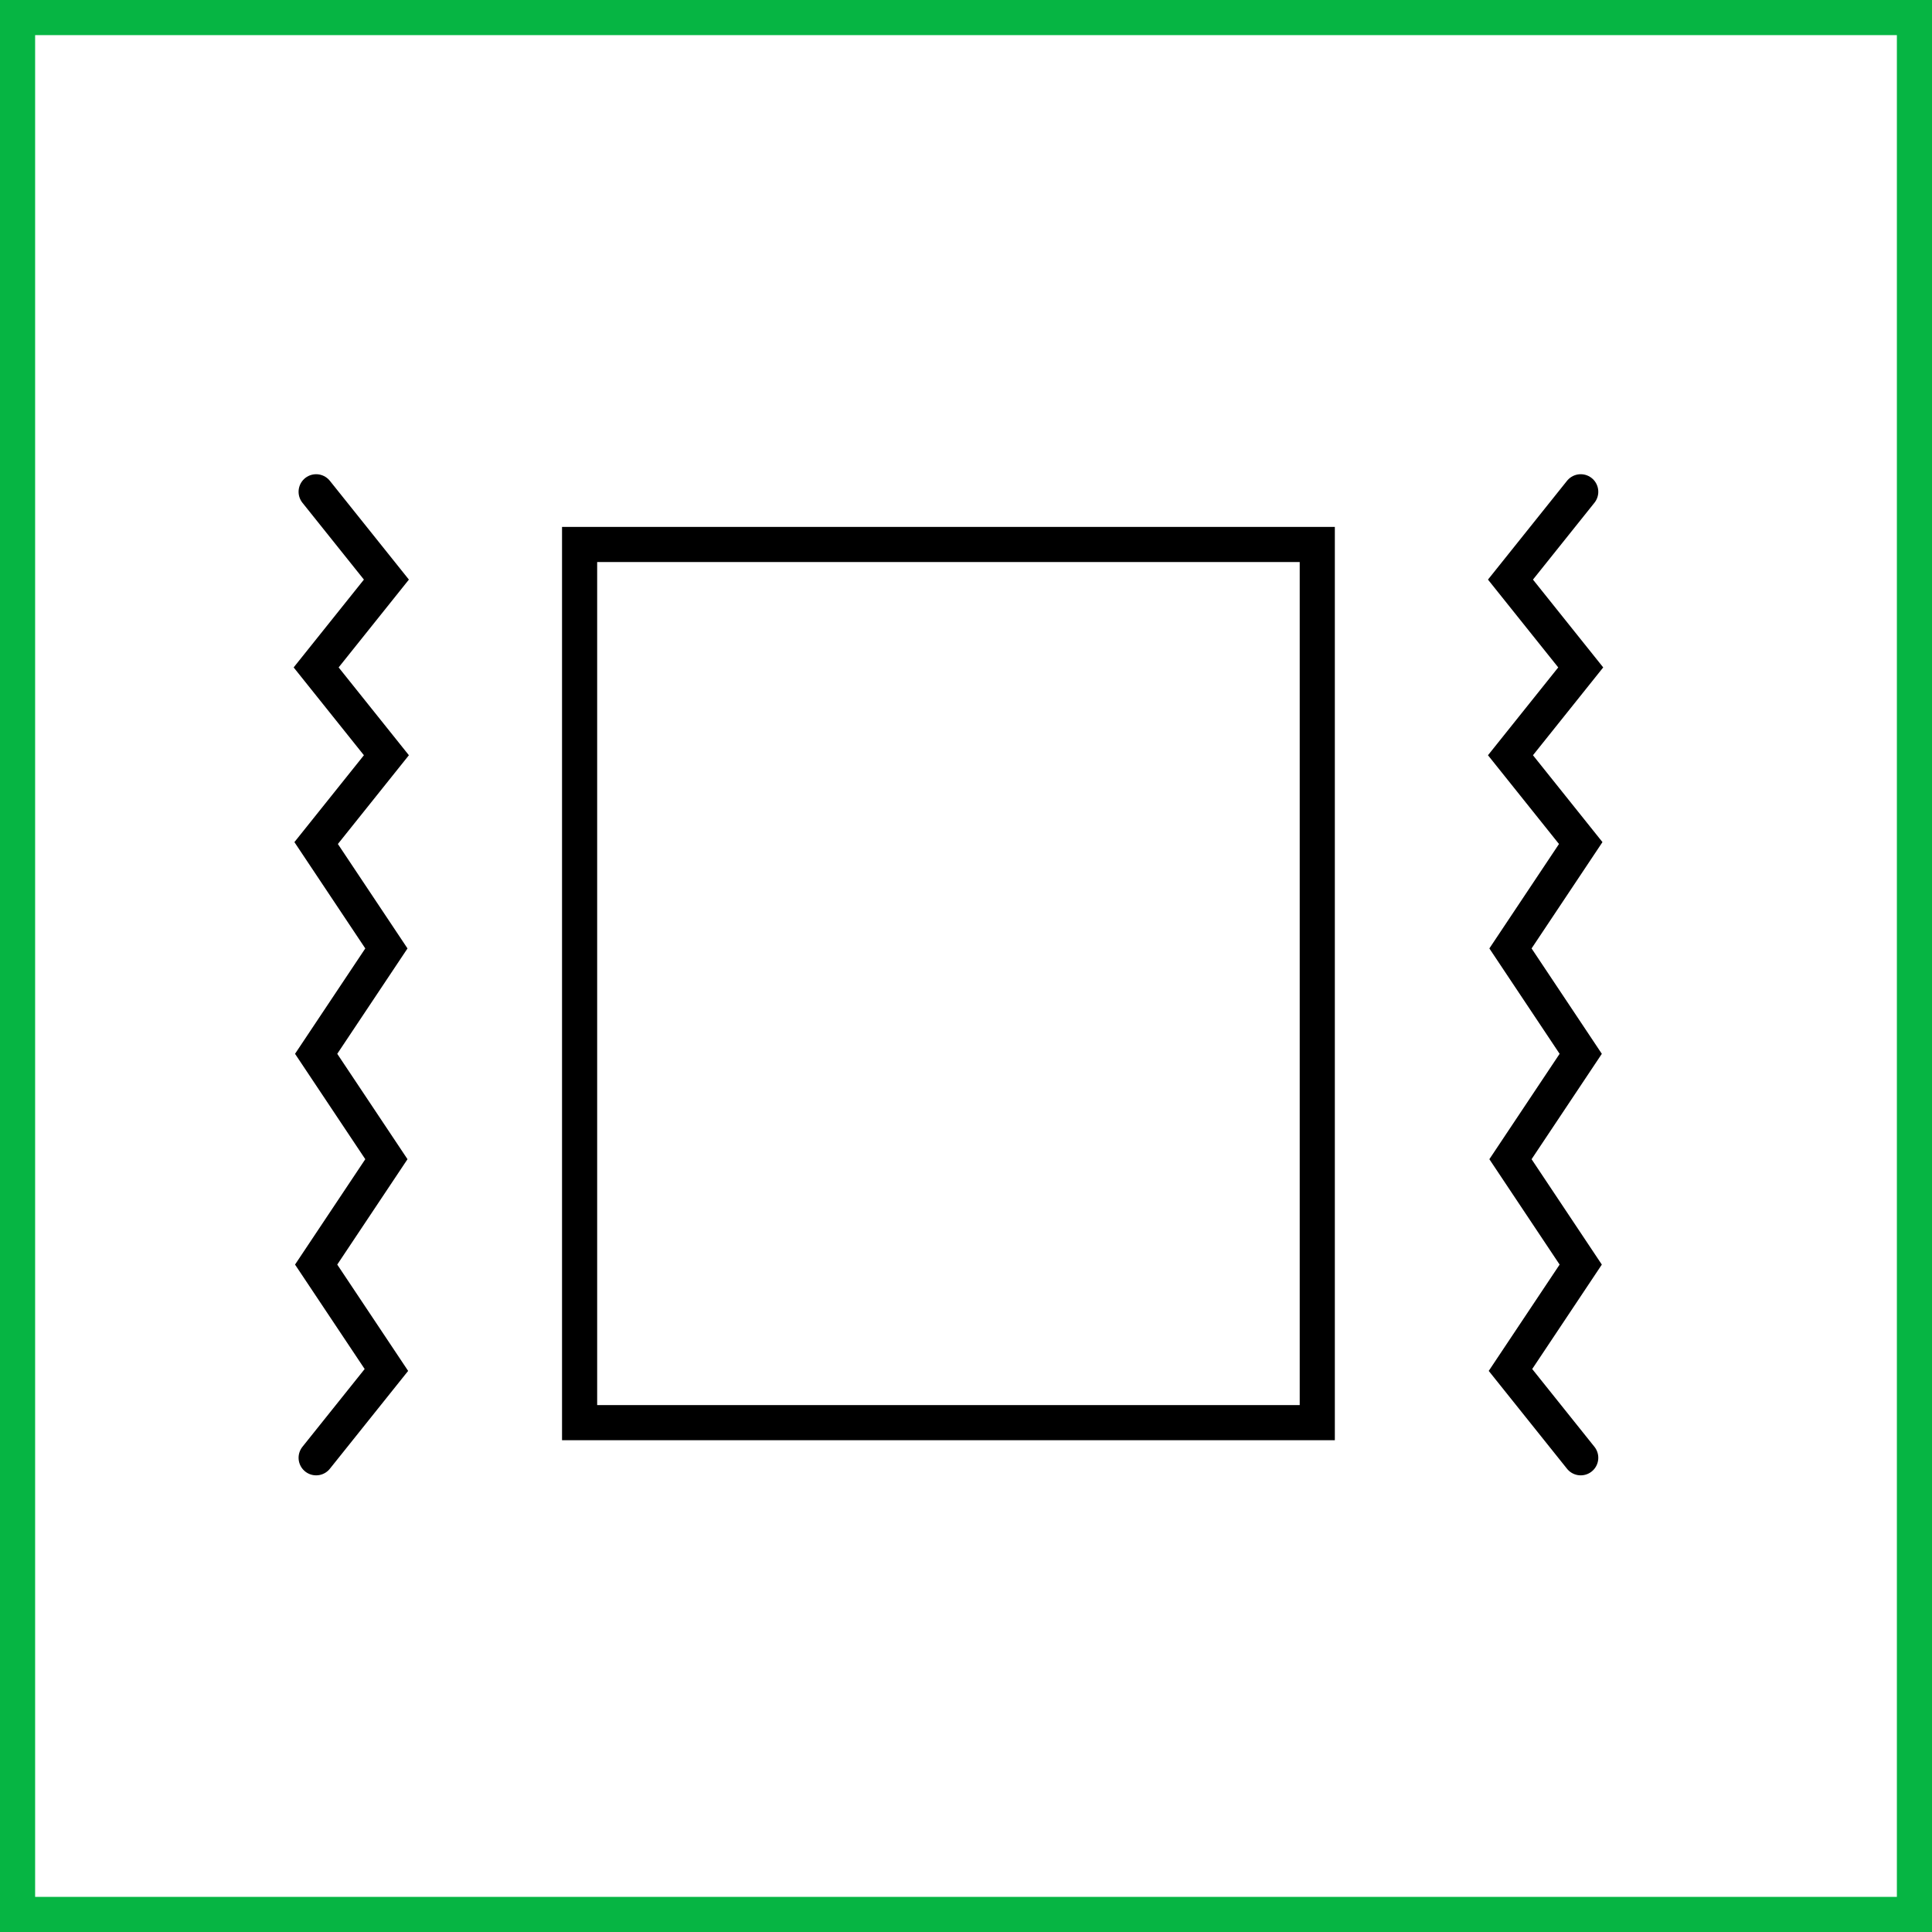
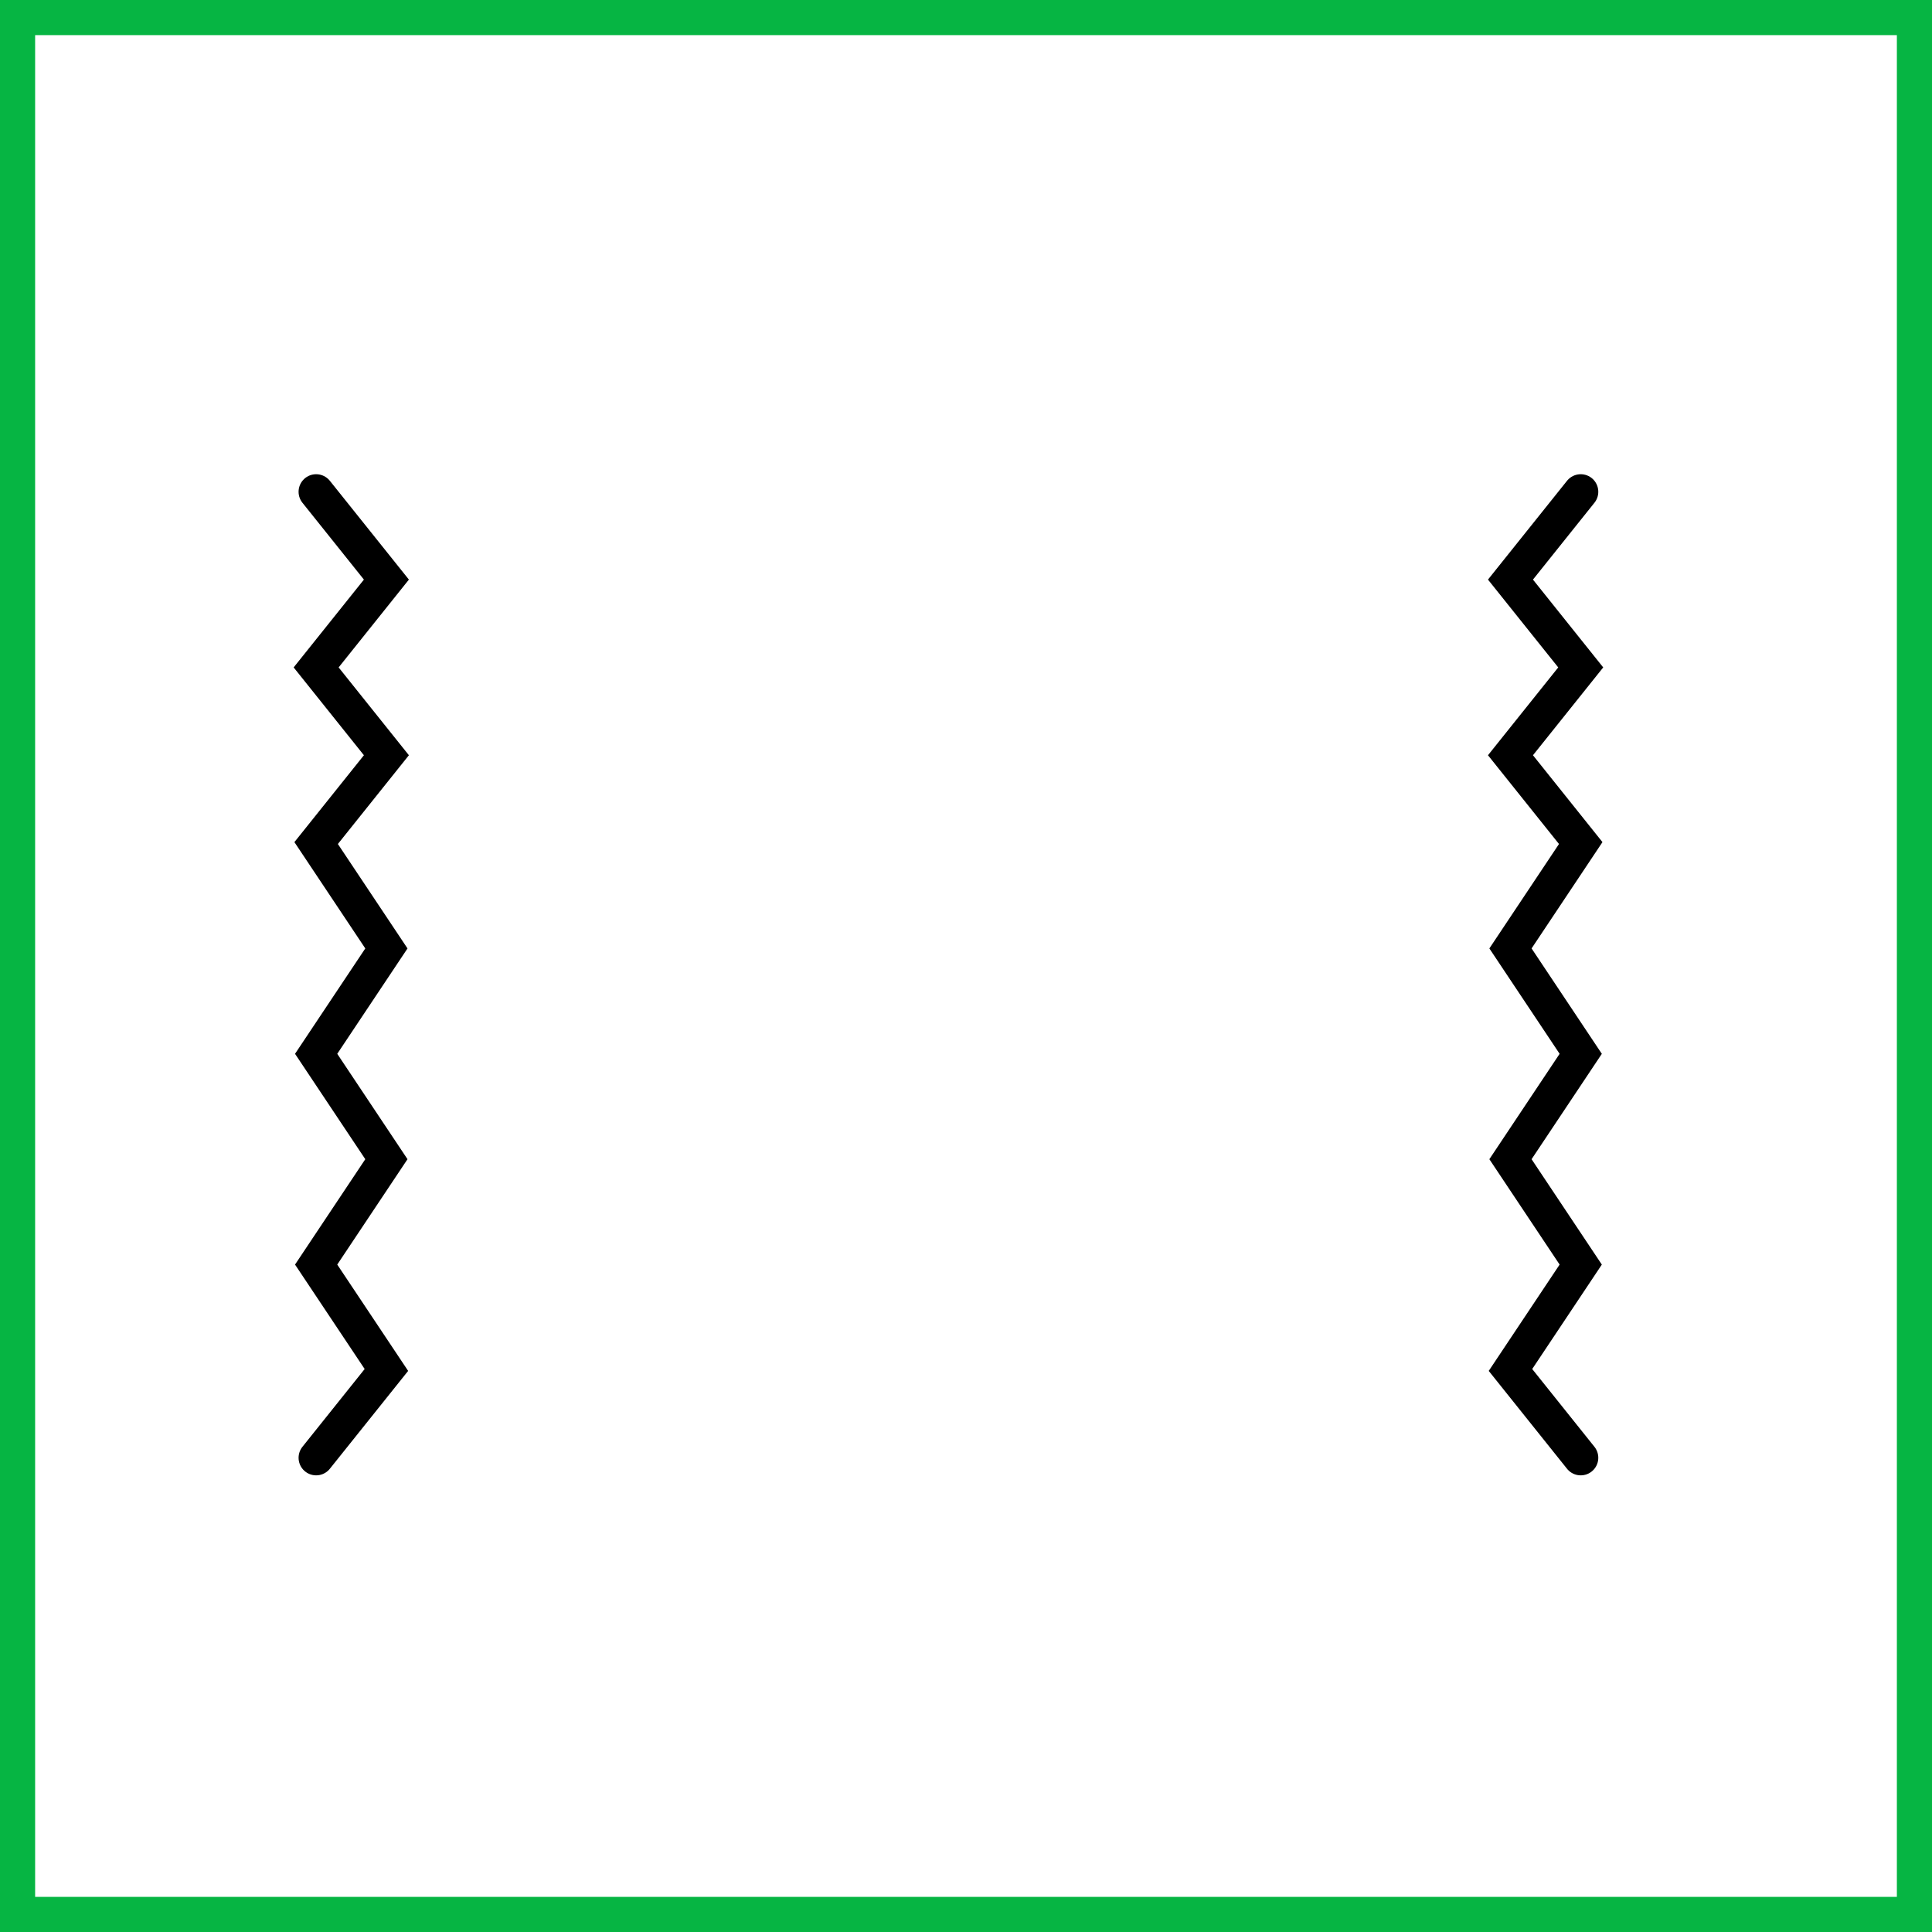
<svg xmlns="http://www.w3.org/2000/svg" width="55" height="55" viewBox="0 0 55 55" fill="none">
  <rect x="0" y="0" width="55" height="55" fill="#333333" stroke="none" />
  <g id="Group 255">
    <g id="Group 254">
      <g id="Group 251">
        <g id="Group 249">
          <rect id="Rectangle 11" x="0.5" y="0.5" width="54" height="54" fill="white" stroke="#06B543" />
        </g>
      </g>
    </g>
-     <rect id="Rectangle 58" x="16.5" y="15.5" width="21" height="25" stroke="black" />
    <path id="Line 65" d="M45 14L43 16.5L45 19L43 21.5L45 24L43 27L45 30L43 33L45 36L43 39L45 41.5" stroke="black" stroke-linecap="round" />
    <path id="Line 66" d="M9 14L11 16.5L9 19L11 21.5L9 24L11 27L9 30L11 33L9 36L11 39L9 41.5" stroke="black" stroke-linecap="round" />
  </g>
</svg>